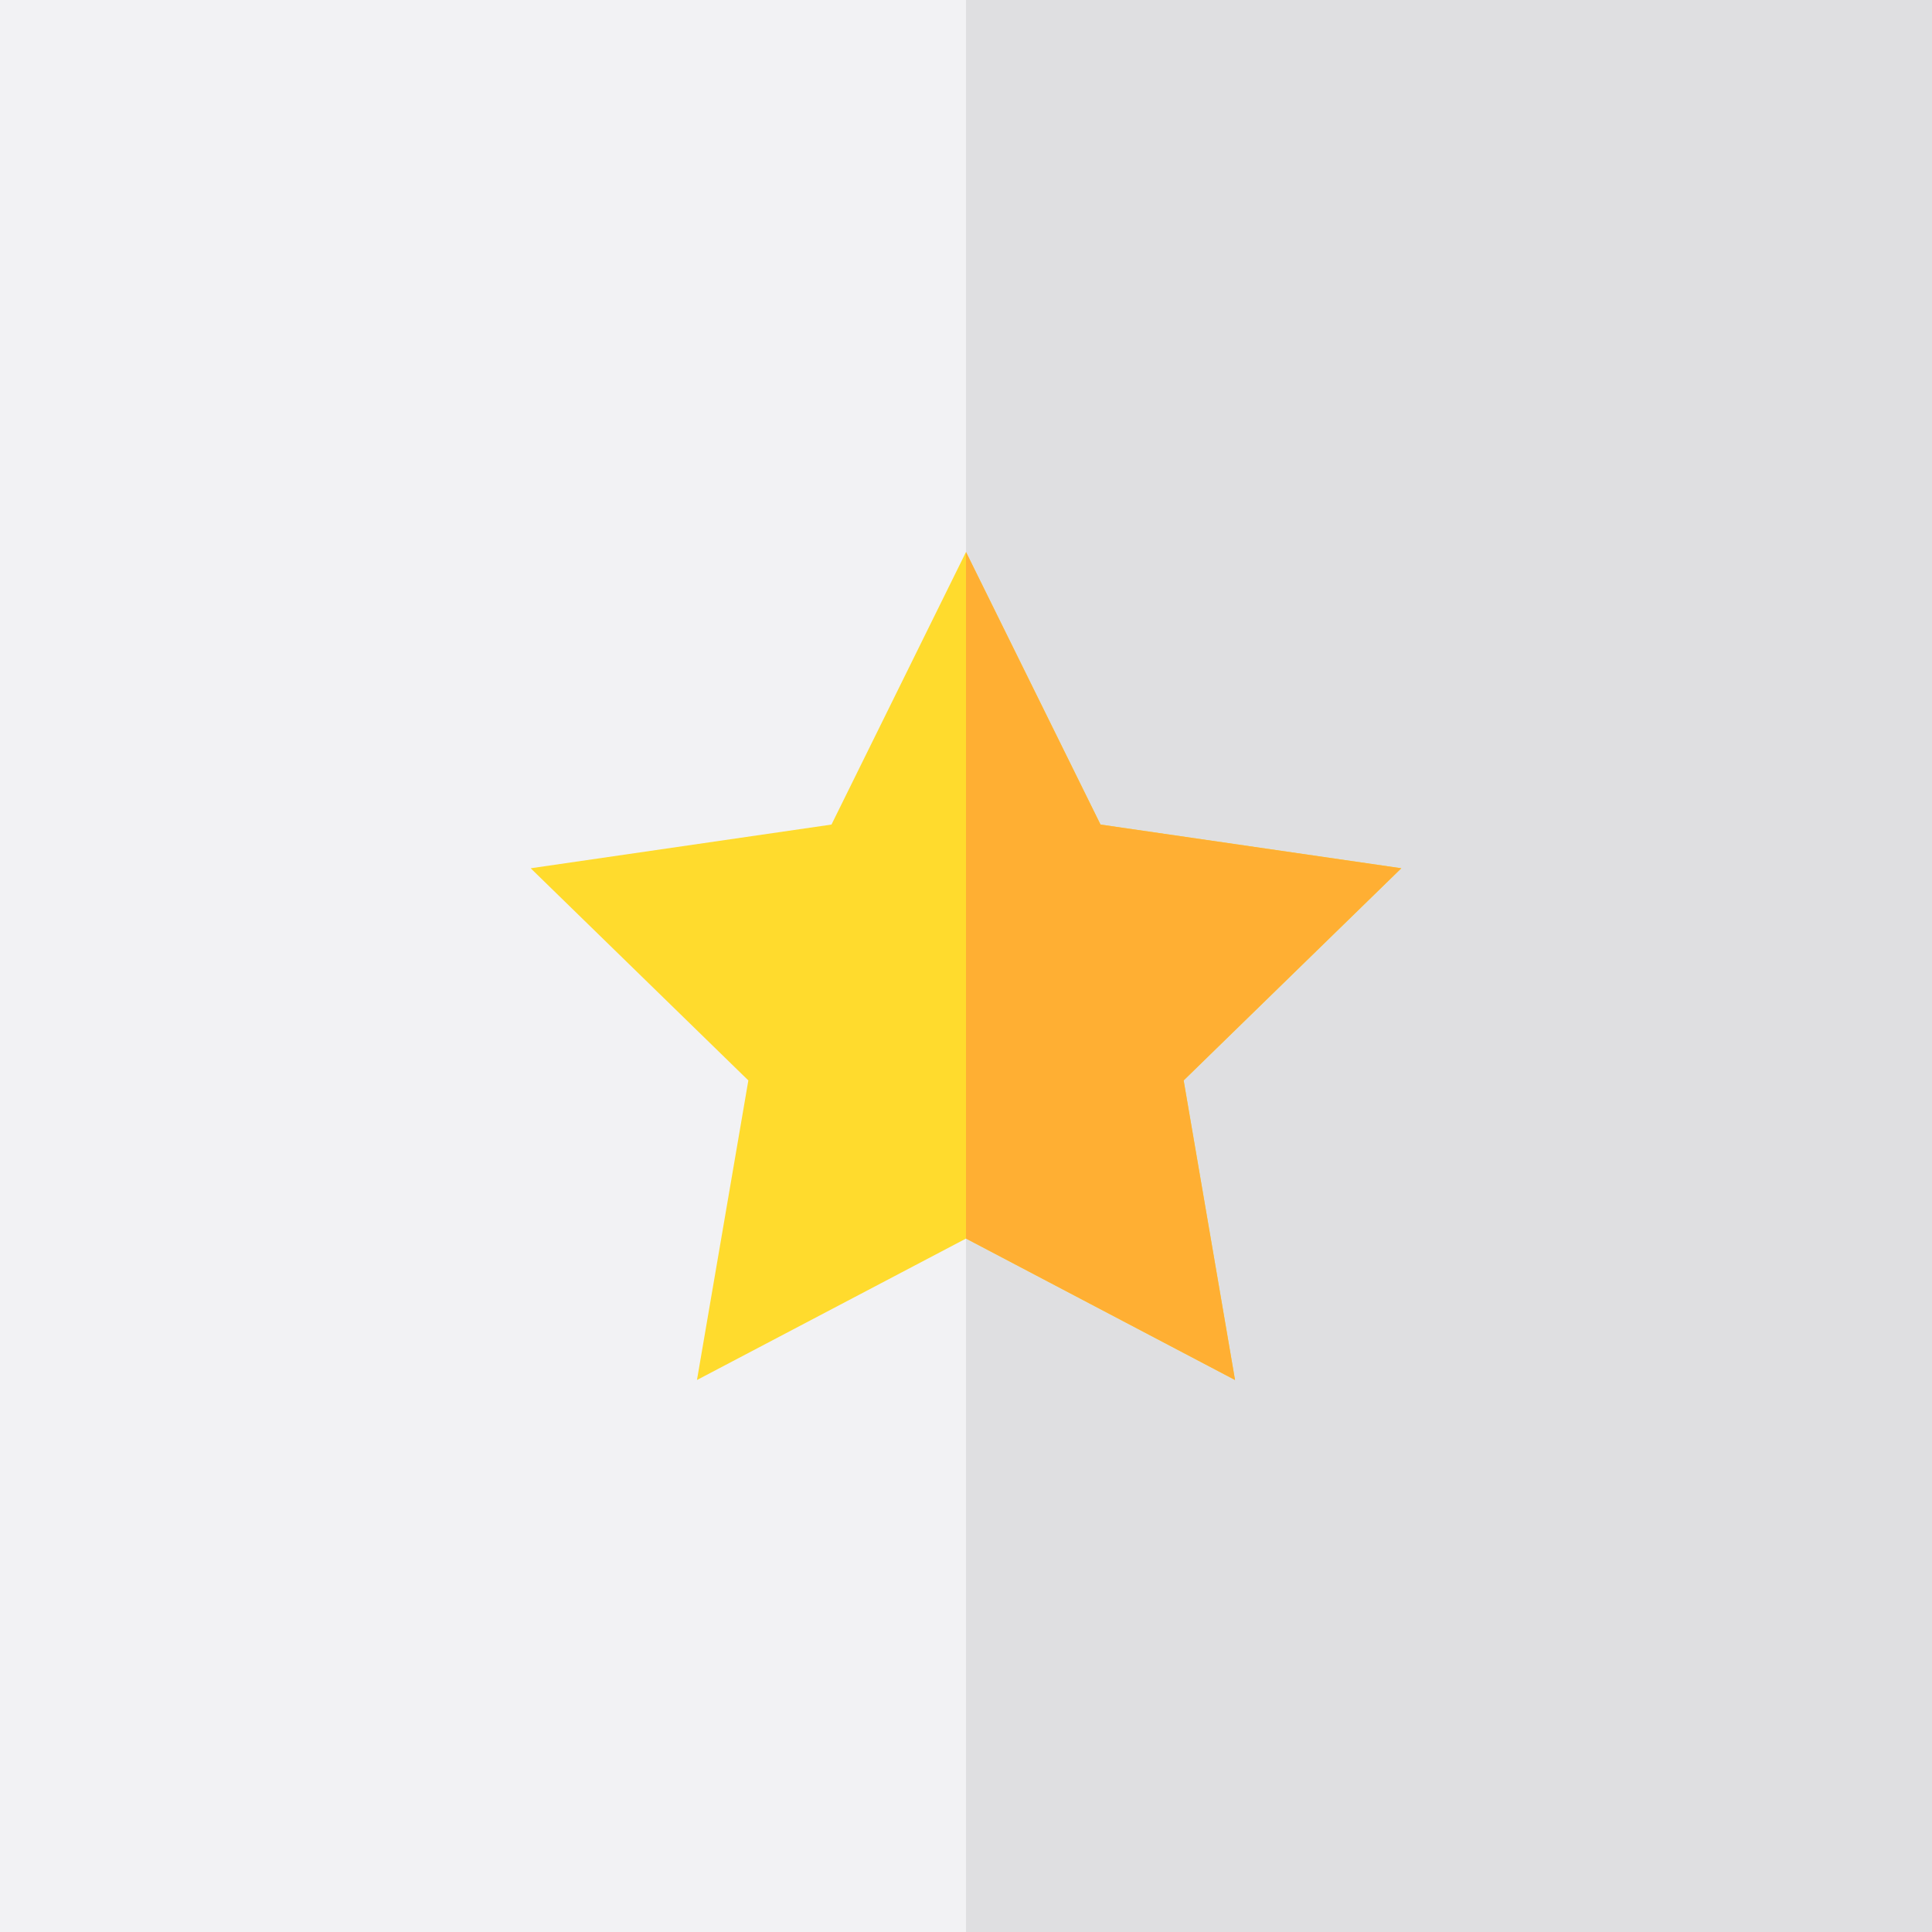
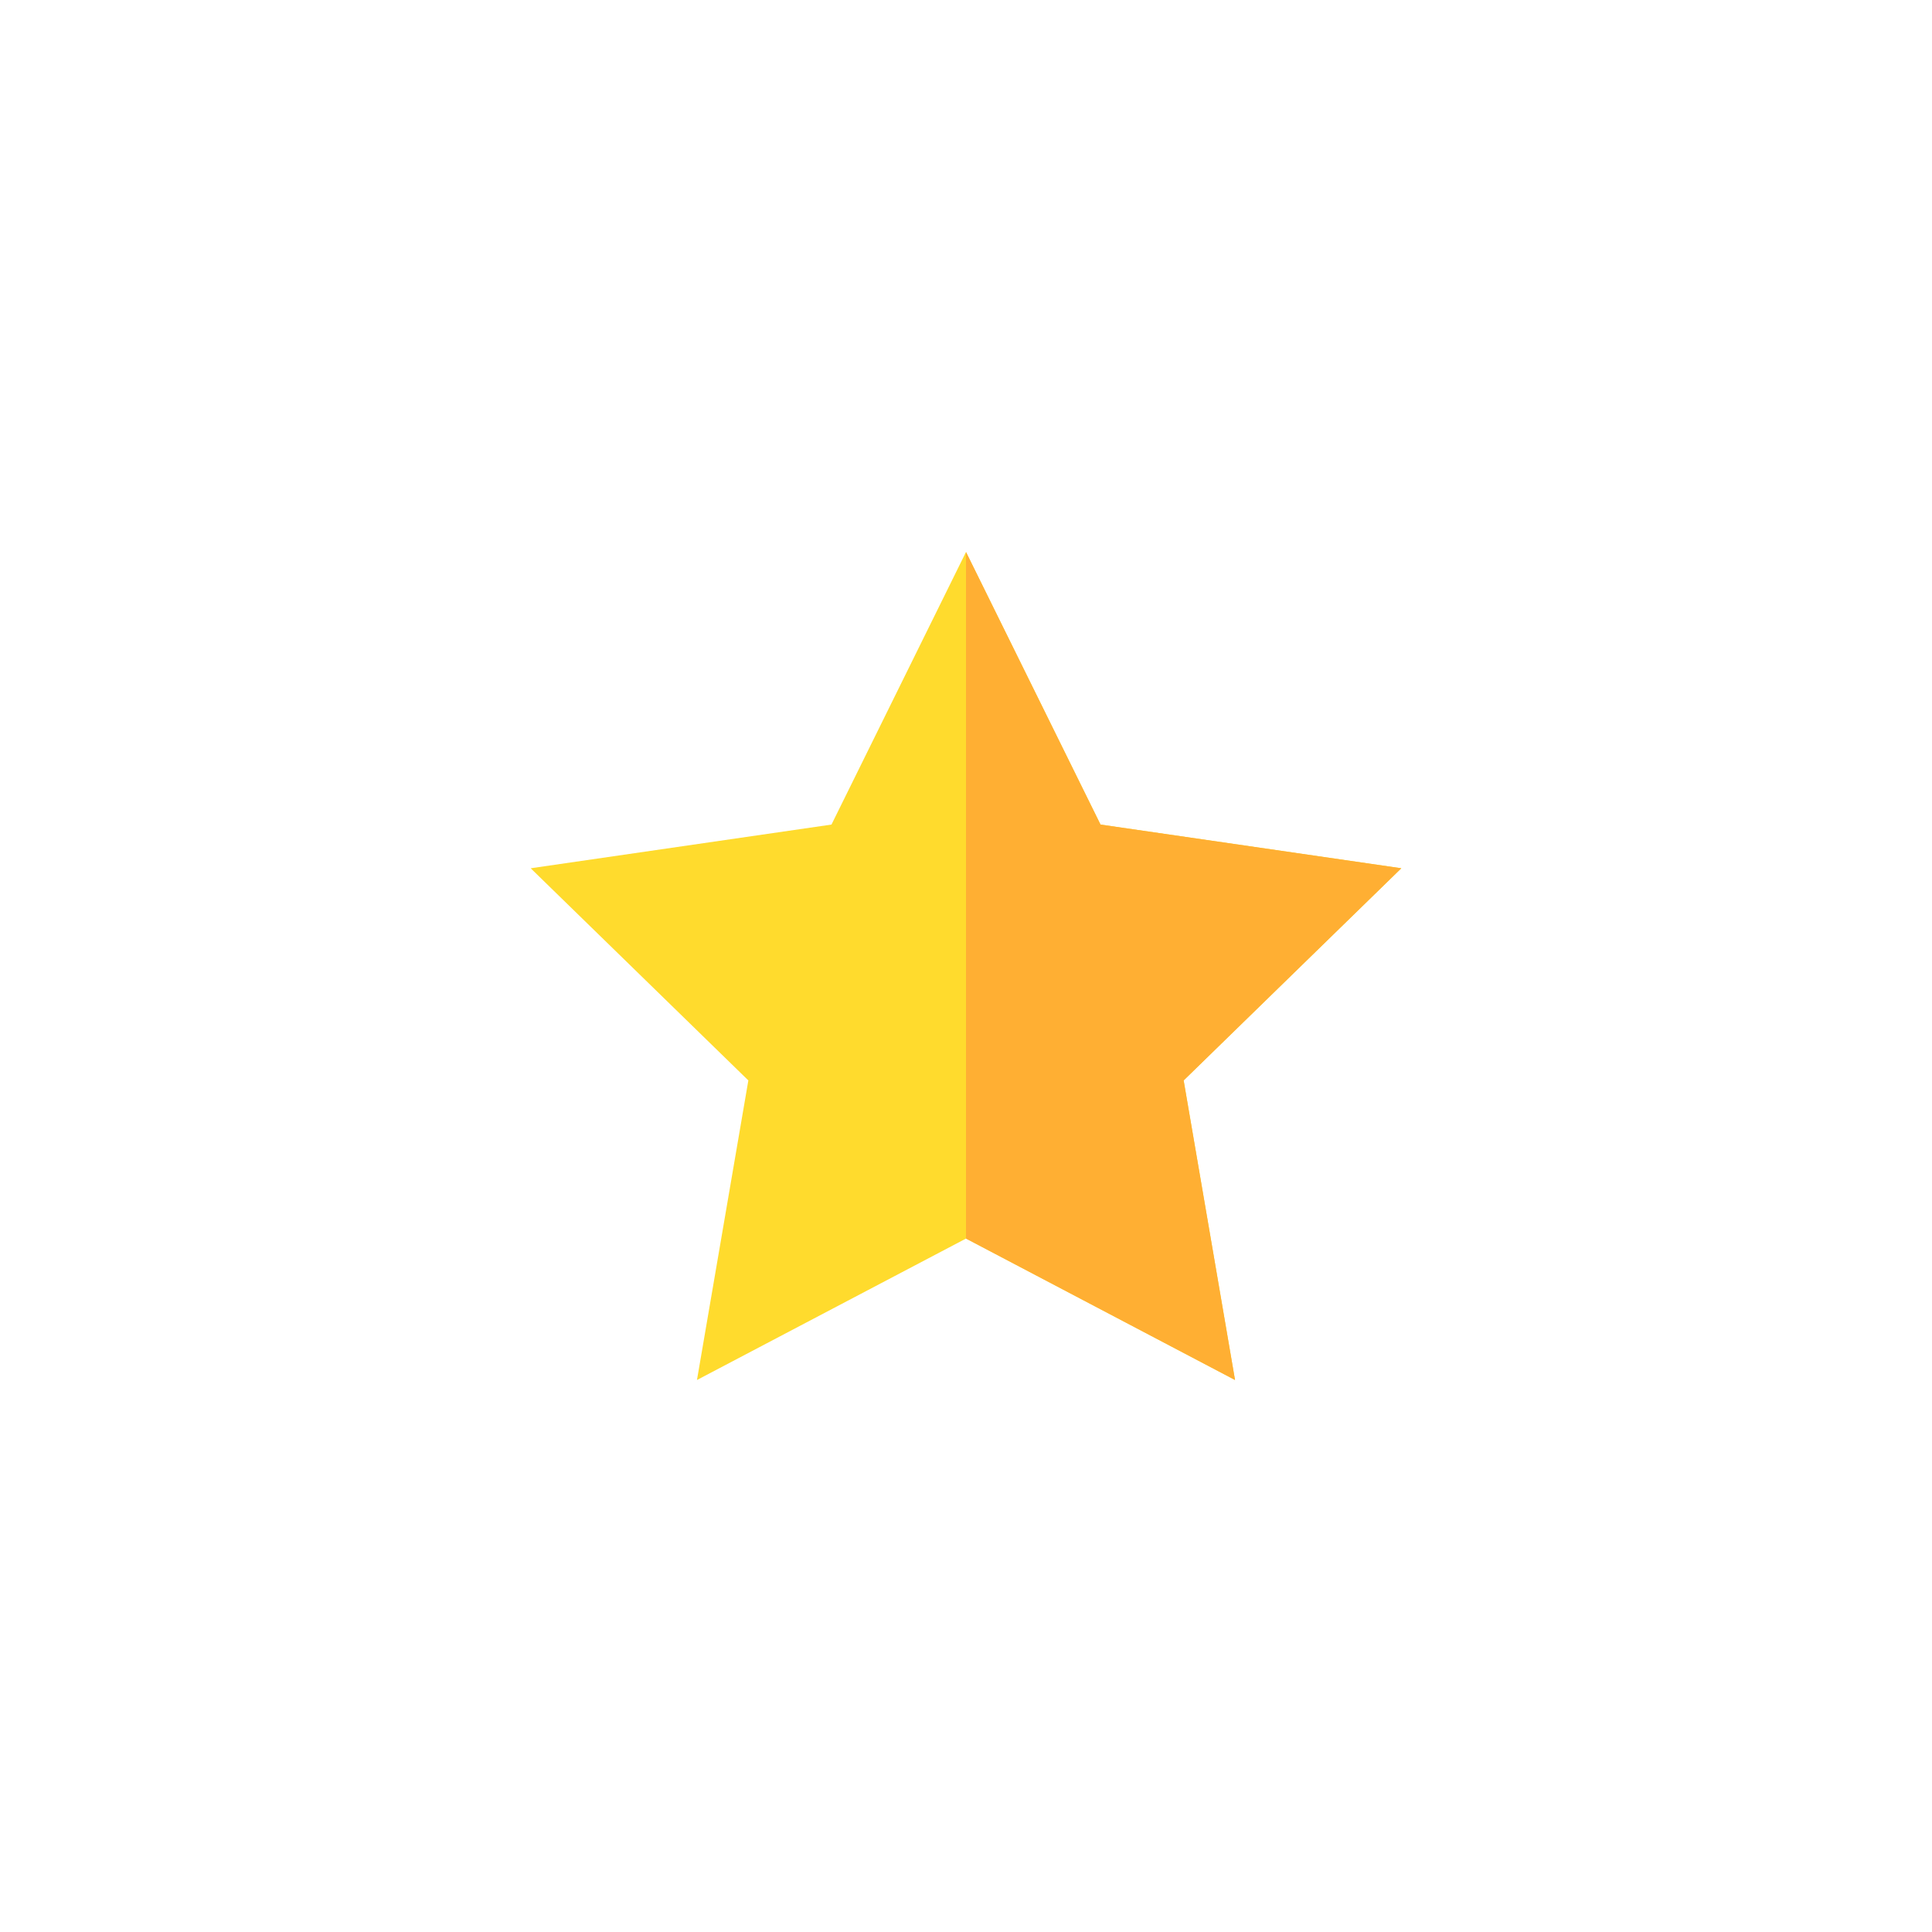
<svg xmlns="http://www.w3.org/2000/svg" version="1.1" id="Layer_1" viewBox="0 0 512 512" xml:space="preserve">
-   <rect style="fill:#F2F2F4;" width="512" height="512" />
-   <rect x="256" style="fill:#DFDFE1;" width="256" height="512" />
  <polygon style="fill:#FFDB2D;" points="256,146.286 291.648,218.518 371.361,230.1 313.68,286.325 327.296,365.714 256,328.232   184.704,365.714 198.32,286.325 140.639,230.1 220.352,218.518 " />
  <polygon style="fill:#FFAF33;" points="371.361,230.1 291.648,218.518 256,146.286 256,328.232 327.296,365.714 313.68,286.325 " />
</svg>